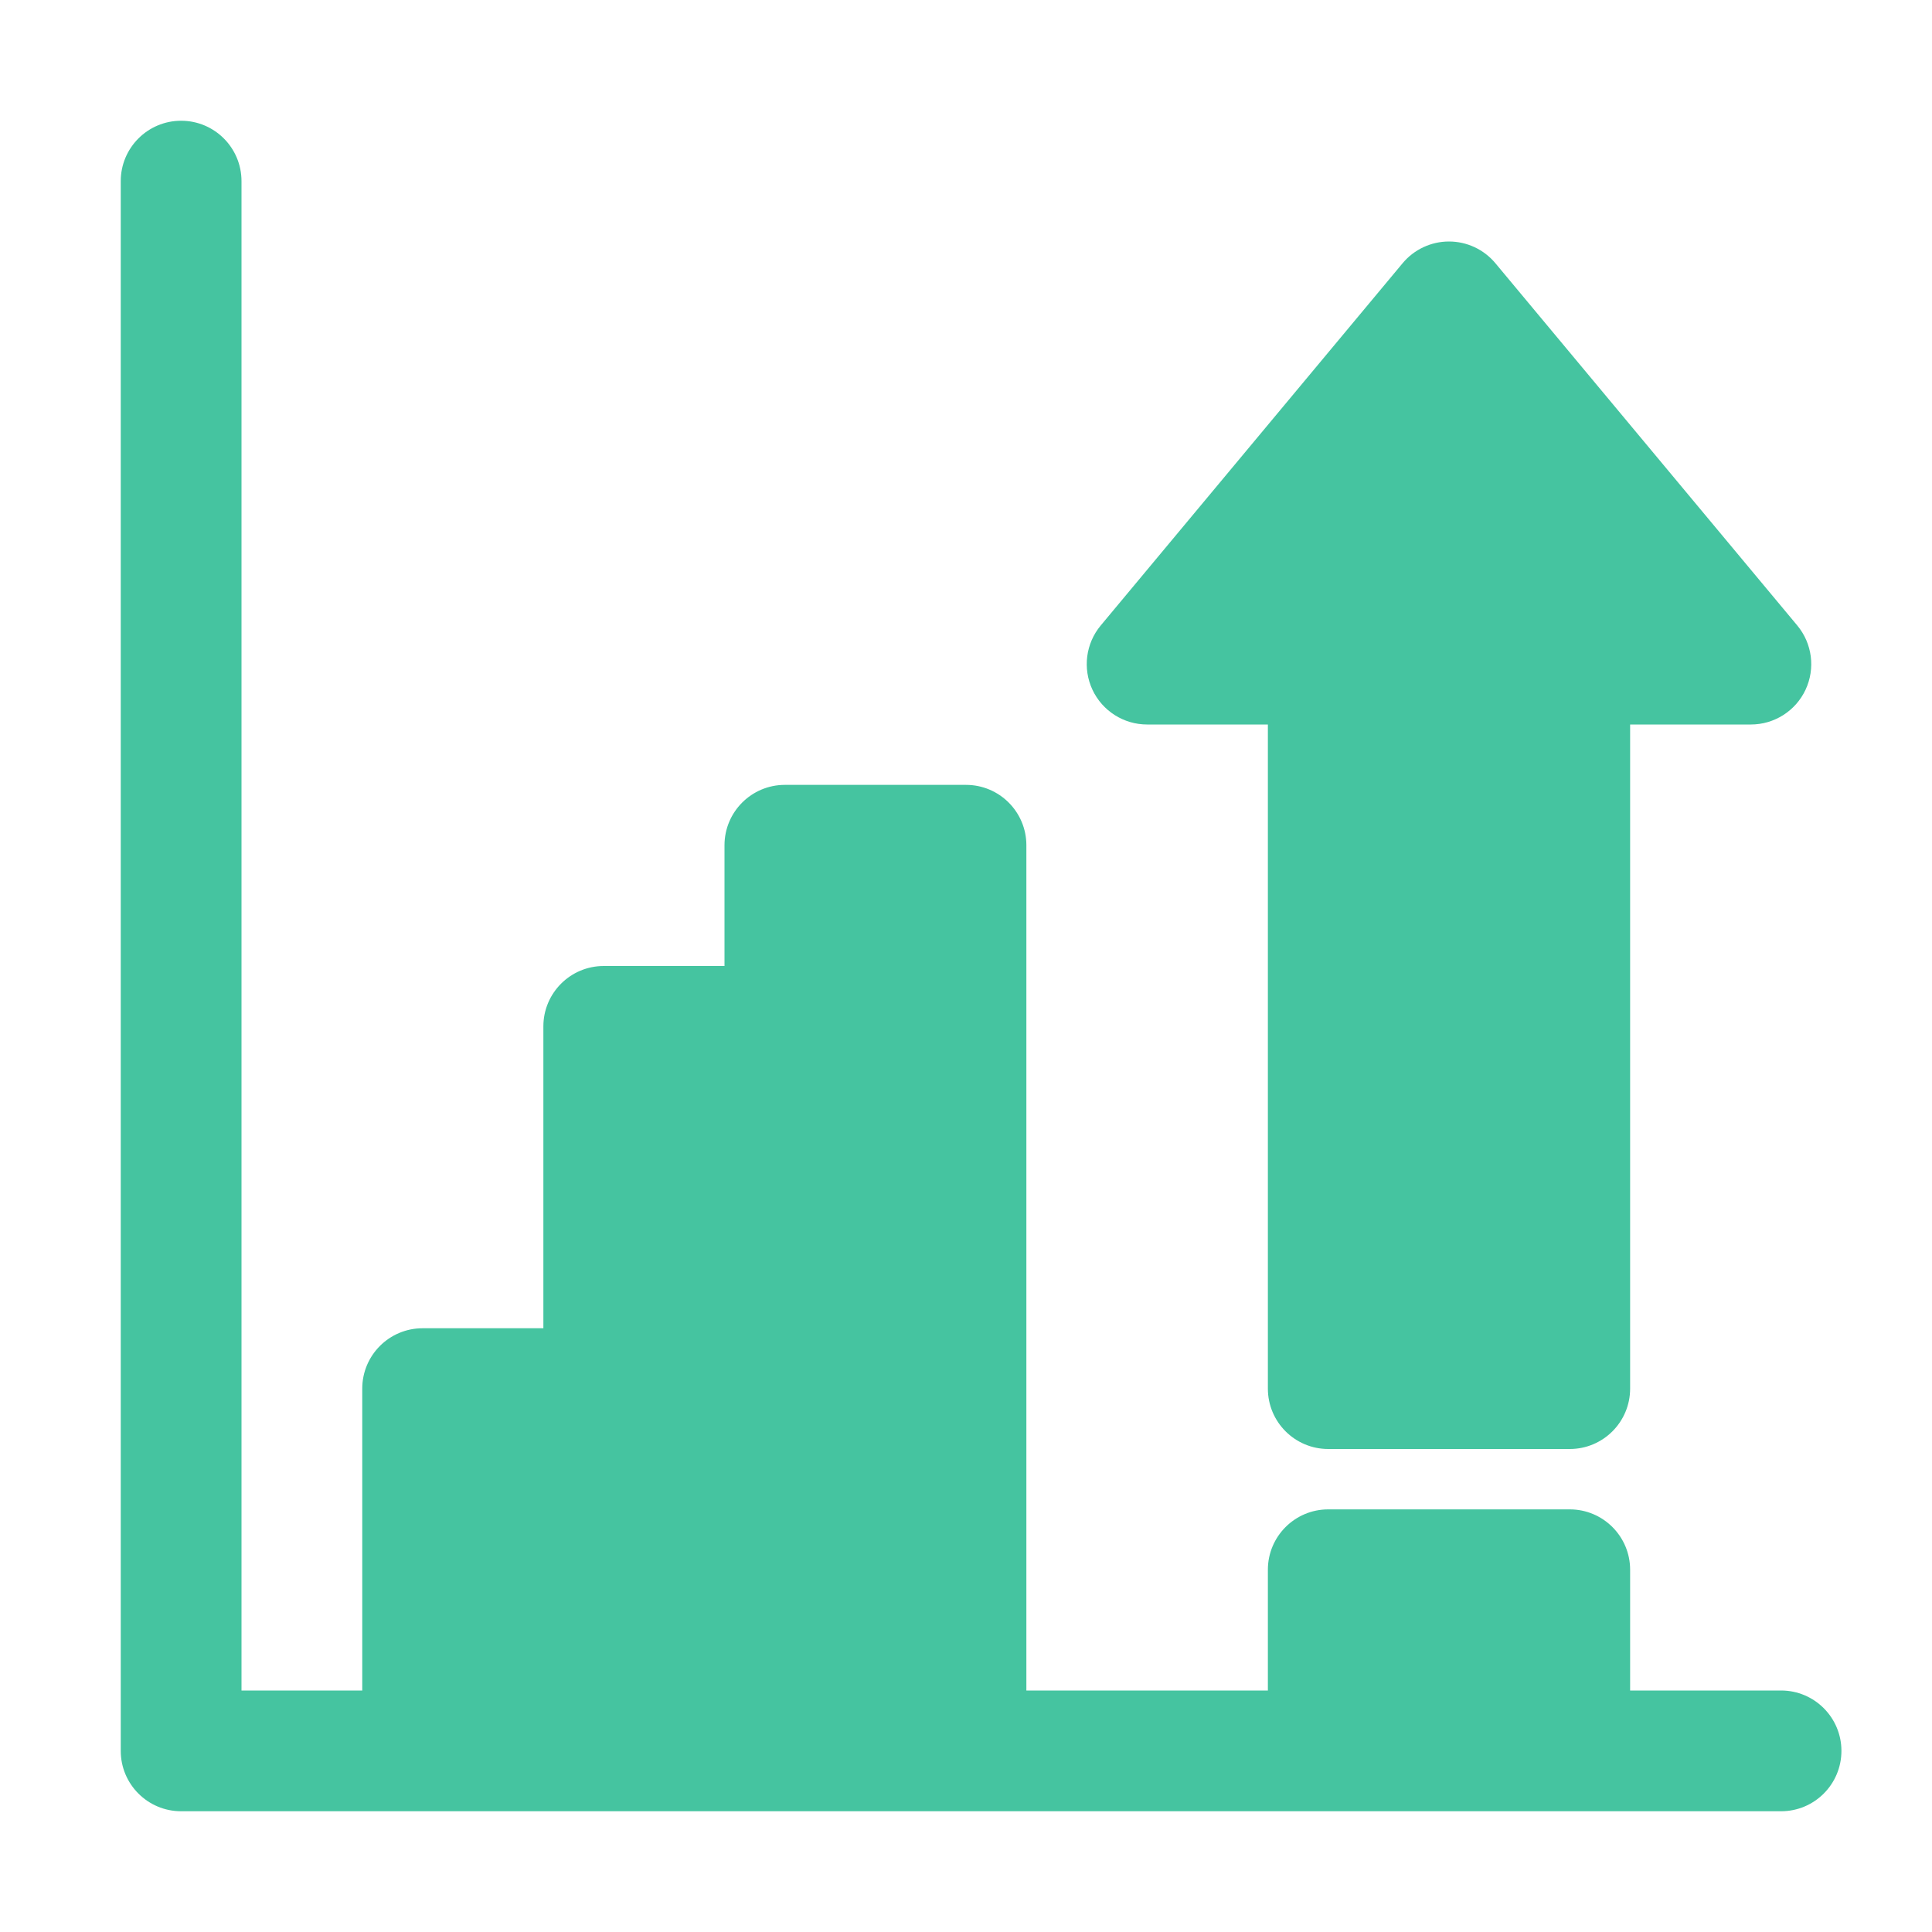
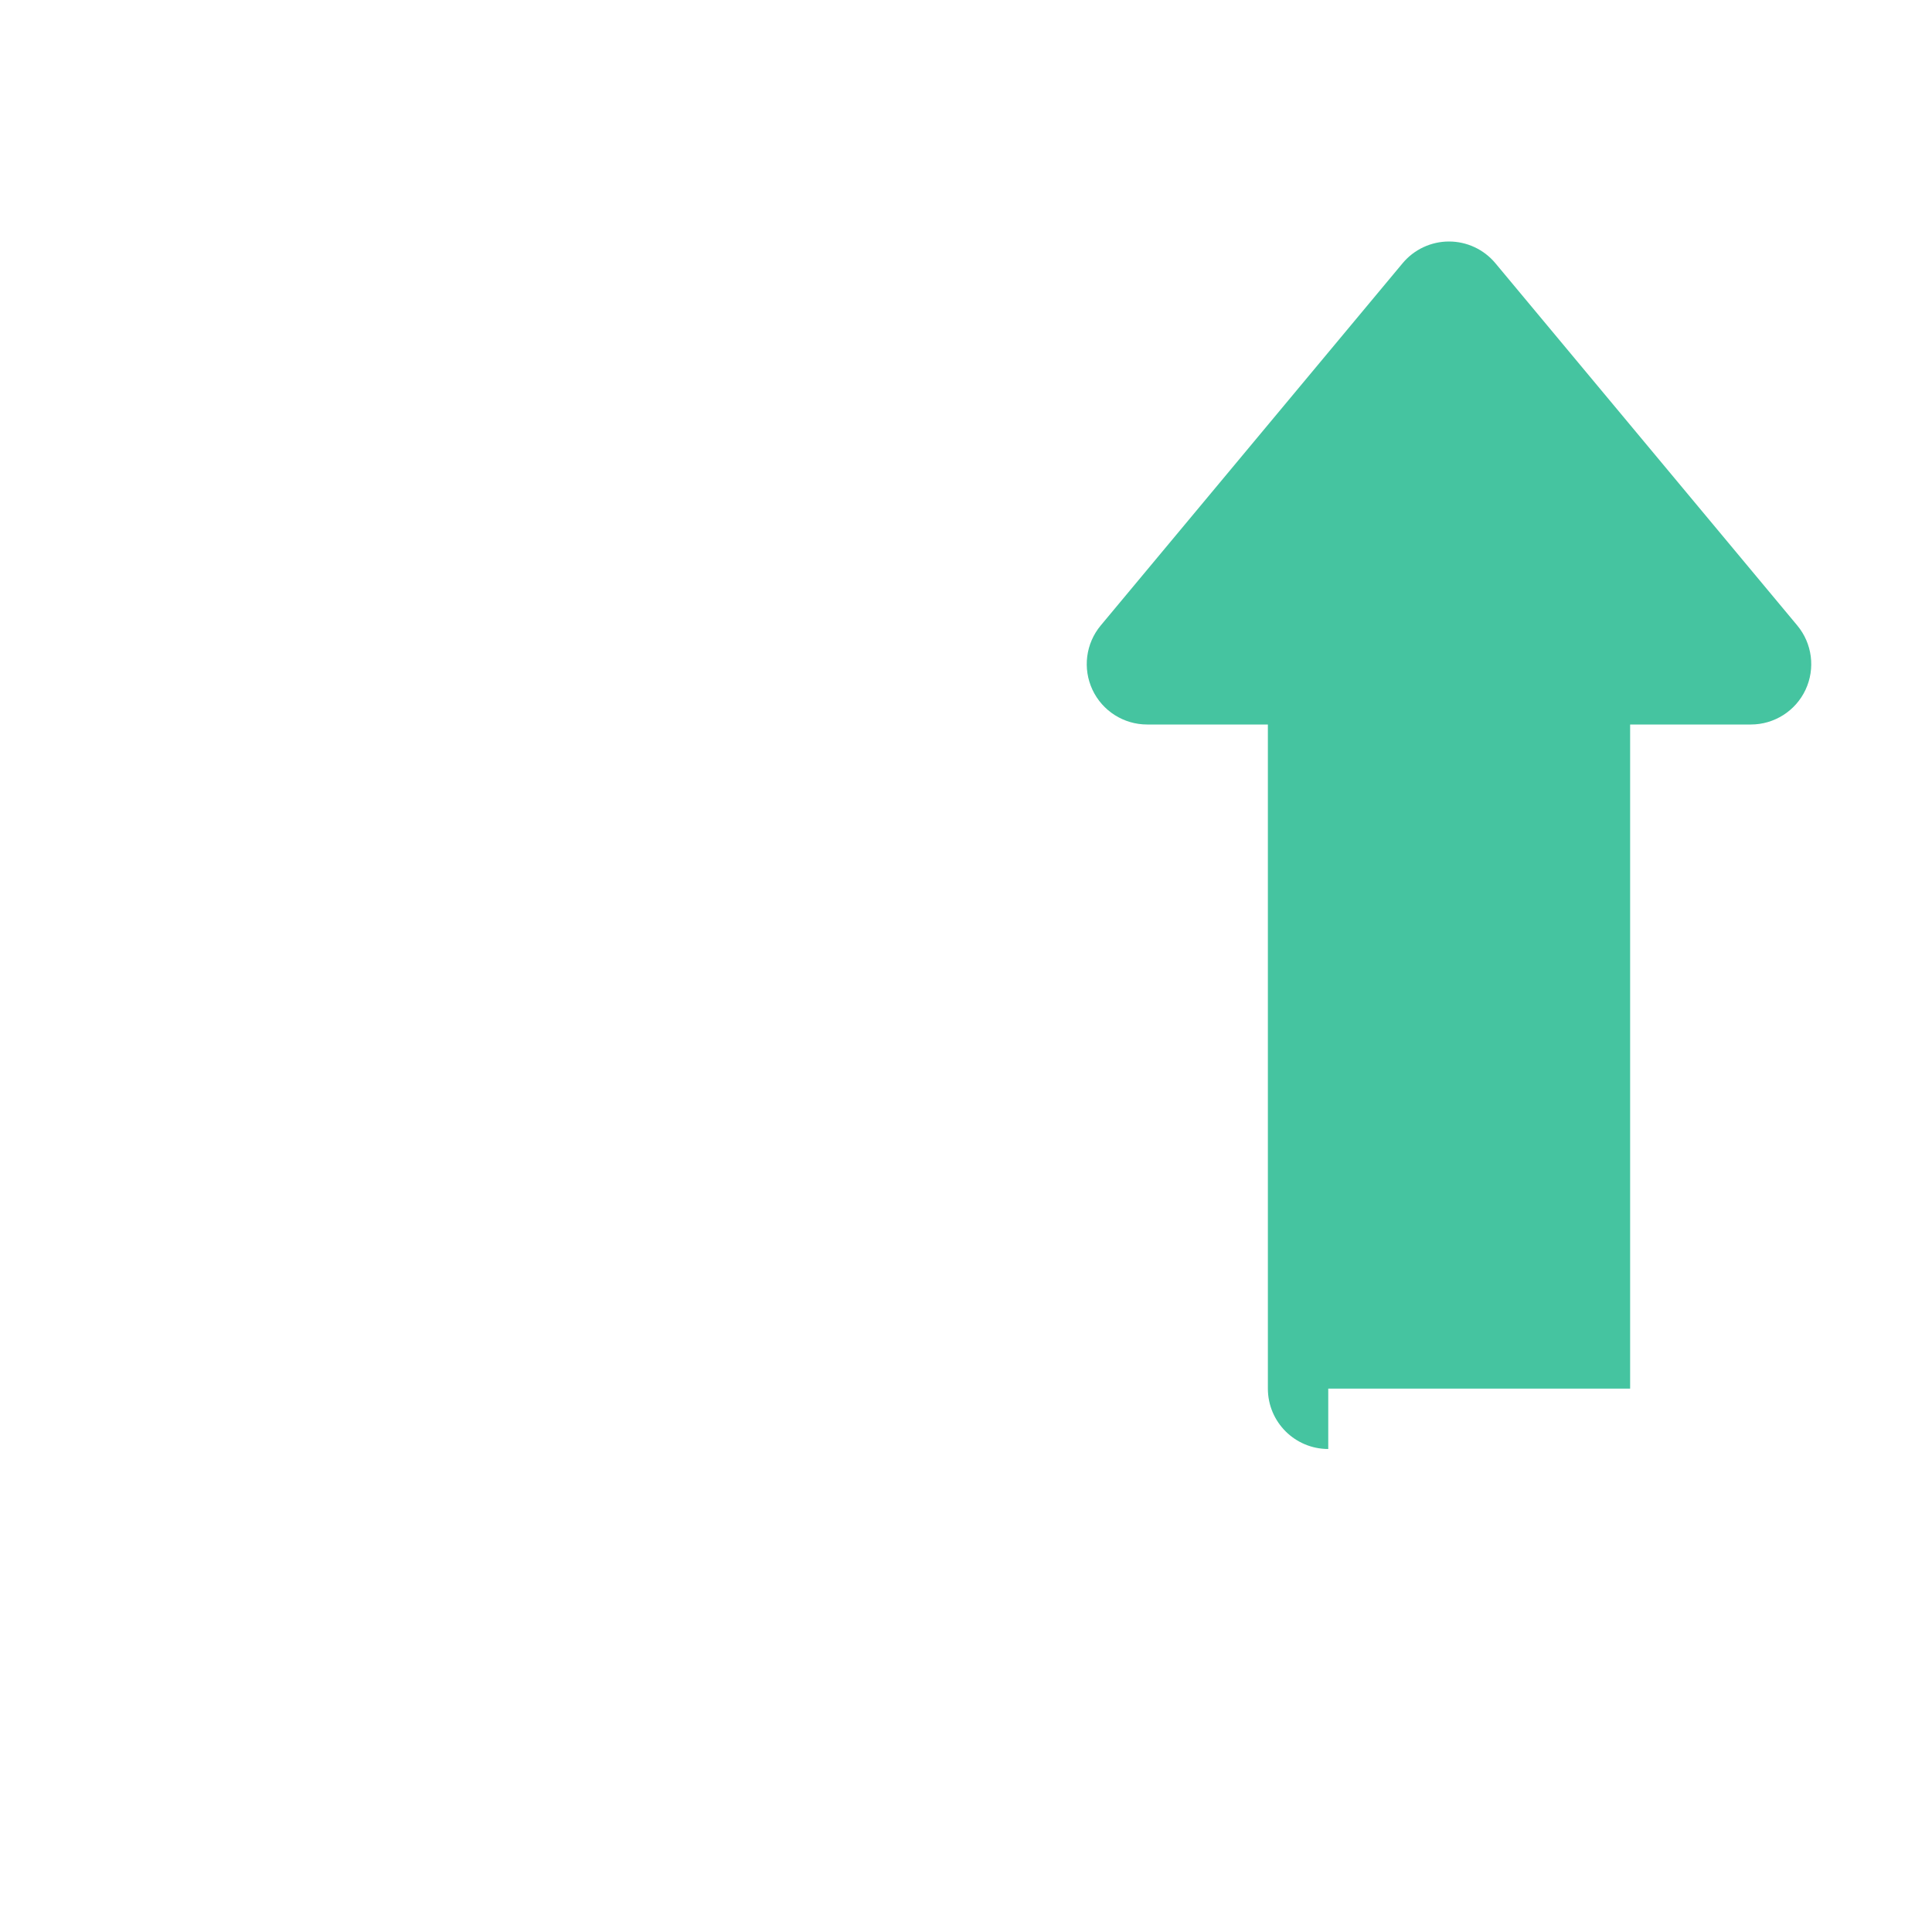
<svg xmlns="http://www.w3.org/2000/svg" width="100" height="100" viewBox="0 0 100 100" fill="none">
-   <path d="M12.5 9.375C12.5 7.649 11.101 6.25 9.375 6.25C7.649 6.25 6.25 7.649 6.25 9.375V90.625C6.25 92.351 7.649 93.75 9.375 93.75H92.188C93.913 93.75 95.312 92.351 95.312 90.625C95.312 88.899 93.913 87.5 92.188 87.5H84.375V81.25C84.375 79.524 82.976 78.125 81.25 78.125H68.75C67.024 78.125 65.625 79.524 65.625 81.25V87.5H53.125V43.75C53.125 42.024 51.726 40.625 50 40.625H40.625C38.899 40.625 37.5 42.024 37.5 43.75V50H31.25C29.524 50 28.125 51.399 28.125 53.125V68.75H21.875C20.149 68.75 18.75 70.149 18.75 71.875V87.5H12.5V9.375Z" fill="#45C4A0" />
-   <path d="M68.75 75C67.024 75 65.625 73.601 65.625 71.875V37.5H59.375C58.163 37.5 57.059 36.798 56.545 35.701C56.031 34.602 56.198 33.306 56.974 32.374L72.599 13.624C73.193 12.912 74.073 12.5 75 12.5C75.928 12.5 76.807 12.912 77.401 13.624L93.026 32.374C93.802 33.306 93.969 34.602 93.455 35.701C92.941 36.798 91.838 37.5 90.625 37.5H84.375V71.875C84.375 73.601 82.976 75 81.25 75H68.75Z" fill="#45C4A0" />
+   <path d="M68.75 75C67.024 75 65.625 73.601 65.625 71.875V37.5H59.375C58.163 37.5 57.059 36.798 56.545 35.701C56.031 34.602 56.198 33.306 56.974 32.374L72.599 13.624C73.193 12.912 74.073 12.5 75 12.5C75.928 12.5 76.807 12.912 77.401 13.624L93.026 32.374C93.802 33.306 93.969 34.602 93.455 35.701C92.941 36.798 91.838 37.5 90.625 37.5H84.375V71.875H68.75Z" fill="#45C4A0" />
</svg>